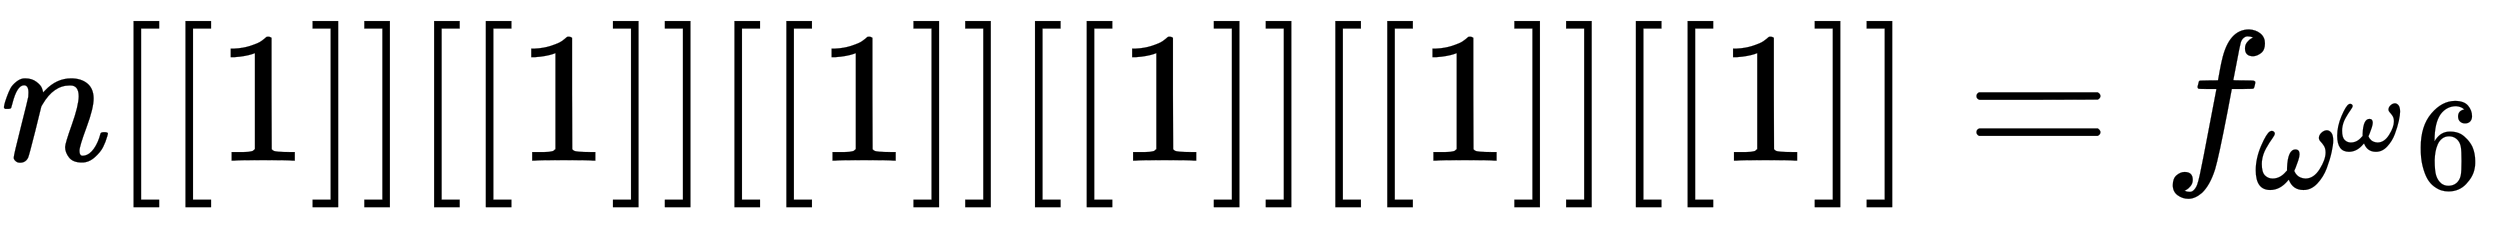
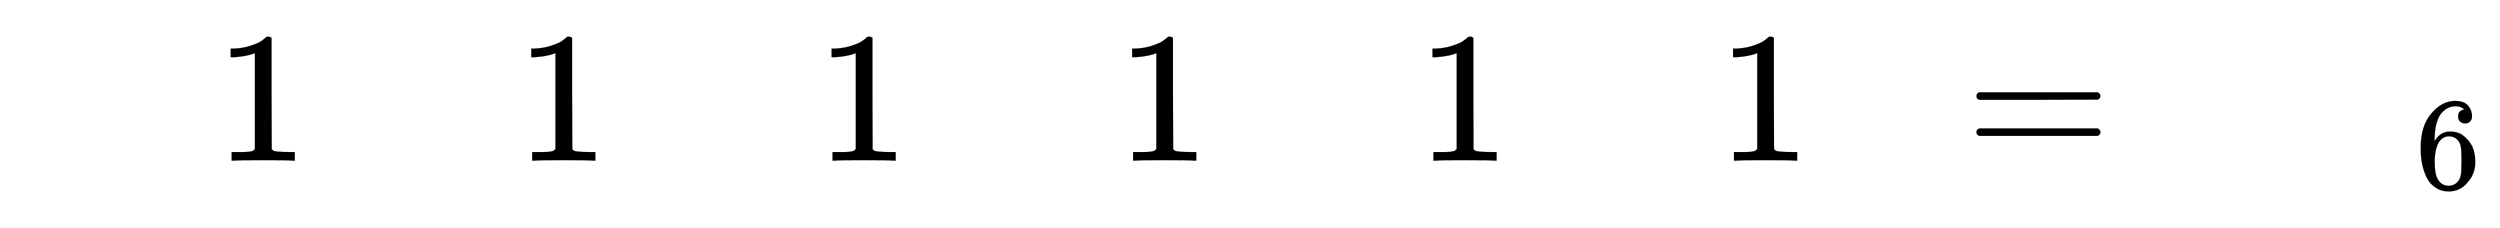
<svg xmlns="http://www.w3.org/2000/svg" xmlns:xlink="http://www.w3.org/1999/xlink" width="31.202ex" height="2.843ex" style="vertical-align: -0.838ex;" viewBox="0 -863.1 13434.2 1223.9" role="img" focusable="false" aria-labelledby="MathJax-SVG-1-Title">
  <title id="MathJax-SVG-1-Title">{\displaystyle n[[1]][[1]][[1]][[1]][[1]][[1]]=f_{\omega ^{\omega }6}}</title>
  <defs aria-hidden="true">
-     <path stroke-width="1" id="E1-MJMATHI-6E" d="M21 287Q22 293 24 303T36 341T56 388T89 425T135 442Q171 442 195 424T225 390T231 369Q231 367 232 367L243 378Q304 442 382 442Q436 442 469 415T503 336T465 179T427 52Q427 26 444 26Q450 26 453 27Q482 32 505 65T540 145Q542 153 560 153Q580 153 580 145Q580 144 576 130Q568 101 554 73T508 17T439 -10Q392 -10 371 17T350 73Q350 92 386 193T423 345Q423 404 379 404H374Q288 404 229 303L222 291L189 157Q156 26 151 16Q138 -11 108 -11Q95 -11 87 -5T76 7T74 17Q74 30 112 180T152 343Q153 348 153 366Q153 405 129 405Q91 405 66 305Q60 285 60 284Q58 278 41 278H27Q21 284 21 287Z" />
-     <path stroke-width="1" id="E1-MJMAIN-5B" d="M118 -250V750H255V710H158V-210H255V-250H118Z" />
    <path stroke-width="1" id="E1-MJMAIN-31" d="M213 578L200 573Q186 568 160 563T102 556H83V602H102Q149 604 189 617T245 641T273 663Q275 666 285 666Q294 666 302 660V361L303 61Q310 54 315 52T339 48T401 46H427V0H416Q395 3 257 3Q121 3 100 0H88V46H114Q136 46 152 46T177 47T193 50T201 52T207 57T213 61V578Z" />
-     <path stroke-width="1" id="E1-MJMAIN-5D" d="M22 710V750H159V-250H22V-210H119V710H22Z" />
    <path stroke-width="1" id="E1-MJMAIN-3D" d="M56 347Q56 360 70 367H707Q722 359 722 347Q722 336 708 328L390 327H72Q56 332 56 347ZM56 153Q56 168 72 173H708Q722 163 722 153Q722 140 707 133H70Q56 140 56 153Z" />
-     <path stroke-width="1" id="E1-MJMATHI-66" d="M118 -162Q120 -162 124 -164T135 -167T147 -168Q160 -168 171 -155T187 -126Q197 -99 221 27T267 267T289 382V385H242Q195 385 192 387Q188 390 188 397L195 425Q197 430 203 430T250 431Q298 431 298 432Q298 434 307 482T319 540Q356 705 465 705Q502 703 526 683T550 630Q550 594 529 578T487 561Q443 561 443 603Q443 622 454 636T478 657L487 662Q471 668 457 668Q445 668 434 658T419 630Q412 601 403 552T387 469T380 433Q380 431 435 431Q480 431 487 430T498 424Q499 420 496 407T491 391Q489 386 482 386T428 385H372L349 263Q301 15 282 -47Q255 -132 212 -173Q175 -205 139 -205Q107 -205 81 -186T55 -132Q55 -95 76 -78T118 -61Q162 -61 162 -103Q162 -122 151 -136T127 -157L118 -162Z" />
-     <path stroke-width="1" id="E1-MJMATHI-3C9" d="M495 384Q495 406 514 424T555 443Q574 443 589 425T604 364Q604 334 592 278T555 155T483 38T377 -11Q297 -11 267 66Q266 68 260 61Q201 -11 125 -11Q15 -11 15 139Q15 230 56 325T123 434Q135 441 147 436Q160 429 160 418Q160 406 140 379T94 306T62 208Q61 202 61 187Q61 124 85 100T143 76Q201 76 245 129L253 137V156Q258 297 317 297Q348 297 348 261Q348 243 338 213T318 158L308 135Q309 133 310 129T318 115T334 97T358 83T393 76Q456 76 501 148T546 274Q546 305 533 325T508 357T495 384Z" />
    <path stroke-width="1" id="E1-MJMAIN-36" d="M42 313Q42 476 123 571T303 666Q372 666 402 630T432 550Q432 525 418 510T379 495Q356 495 341 509T326 548Q326 592 373 601Q351 623 311 626Q240 626 194 566Q147 500 147 364L148 360Q153 366 156 373Q197 433 263 433H267Q313 433 348 414Q372 400 396 374T435 317Q456 268 456 210V192Q456 169 451 149Q440 90 387 34T253 -22Q225 -22 199 -14T143 16T92 75T56 172T42 313ZM257 397Q227 397 205 380T171 335T154 278T148 216Q148 133 160 97T198 39Q222 21 251 21Q302 21 329 59Q342 77 347 104T352 209Q352 289 347 316T329 361Q302 397 257 397Z" />
  </defs>
  <g stroke="currentColor" fill="currentColor" stroke-width="0" transform="matrix(1 0 0 -1 0 0)" aria-hidden="true">
    <use xlink:href="#E1-MJMATHI-6E" x="0" y="0" />
    <use xlink:href="#E1-MJMAIN-5B" x="600" y="0" />
    <use xlink:href="#E1-MJMAIN-5B" x="879" y="0" />
    <use xlink:href="#E1-MJMAIN-31" x="1157" y="0" />
    <use xlink:href="#E1-MJMAIN-5D" x="1658" y="0" />
    <use xlink:href="#E1-MJMAIN-5D" x="1936" y="0" />
    <use xlink:href="#E1-MJMAIN-5B" x="2215" y="0" />
    <use xlink:href="#E1-MJMAIN-5B" x="2493" y="0" />
    <use xlink:href="#E1-MJMAIN-31" x="2772" y="0" />
    <use xlink:href="#E1-MJMAIN-5D" x="3272" y="0" />
    <use xlink:href="#E1-MJMAIN-5D" x="3551" y="0" />
    <use xlink:href="#E1-MJMAIN-5B" x="3829" y="0" />
    <use xlink:href="#E1-MJMAIN-5B" x="4108" y="0" />
    <use xlink:href="#E1-MJMAIN-31" x="4386" y="0" />
    <use xlink:href="#E1-MJMAIN-5D" x="4887" y="0" />
    <use xlink:href="#E1-MJMAIN-5D" x="5165" y="0" />
    <use xlink:href="#E1-MJMAIN-5B" x="5444" y="0" />
    <use xlink:href="#E1-MJMAIN-5B" x="5722" y="0" />
    <use xlink:href="#E1-MJMAIN-31" x="6001" y="0" />
    <use xlink:href="#E1-MJMAIN-5D" x="6501" y="0" />
    <use xlink:href="#E1-MJMAIN-5D" x="6780" y="0" />
    <use xlink:href="#E1-MJMAIN-5B" x="7058" y="0" />
    <use xlink:href="#E1-MJMAIN-5B" x="7337" y="0" />
    <use xlink:href="#E1-MJMAIN-31" x="7615" y="0" />
    <use xlink:href="#E1-MJMAIN-5D" x="8116" y="0" />
    <use xlink:href="#E1-MJMAIN-5D" x="8394" y="0" />
    <use xlink:href="#E1-MJMAIN-5B" x="8673" y="0" />
    <use xlink:href="#E1-MJMAIN-5B" x="8951" y="0" />
    <use xlink:href="#E1-MJMAIN-31" x="9230" y="0" />
    <use xlink:href="#E1-MJMAIN-5D" x="9730" y="0" />
    <use xlink:href="#E1-MJMAIN-5D" x="10009" y="0" />
    <use xlink:href="#E1-MJMAIN-3D" x="10565" y="0" />
    <g transform="translate(11621,0)">
      <use xlink:href="#E1-MJMATHI-66" x="0" y="0" />
      <g transform="translate(490,-150)">
        <use transform="scale(0.707)" xlink:href="#E1-MJMATHI-3C9" x="0" y="0" />
        <use transform="scale(0.574)" xlink:href="#E1-MJMATHI-3C9" x="766" y="355" />
        <use transform="scale(0.707)" xlink:href="#E1-MJMAIN-36" x="1227" y="0" />
      </g>
    </g>
  </g>
</svg>